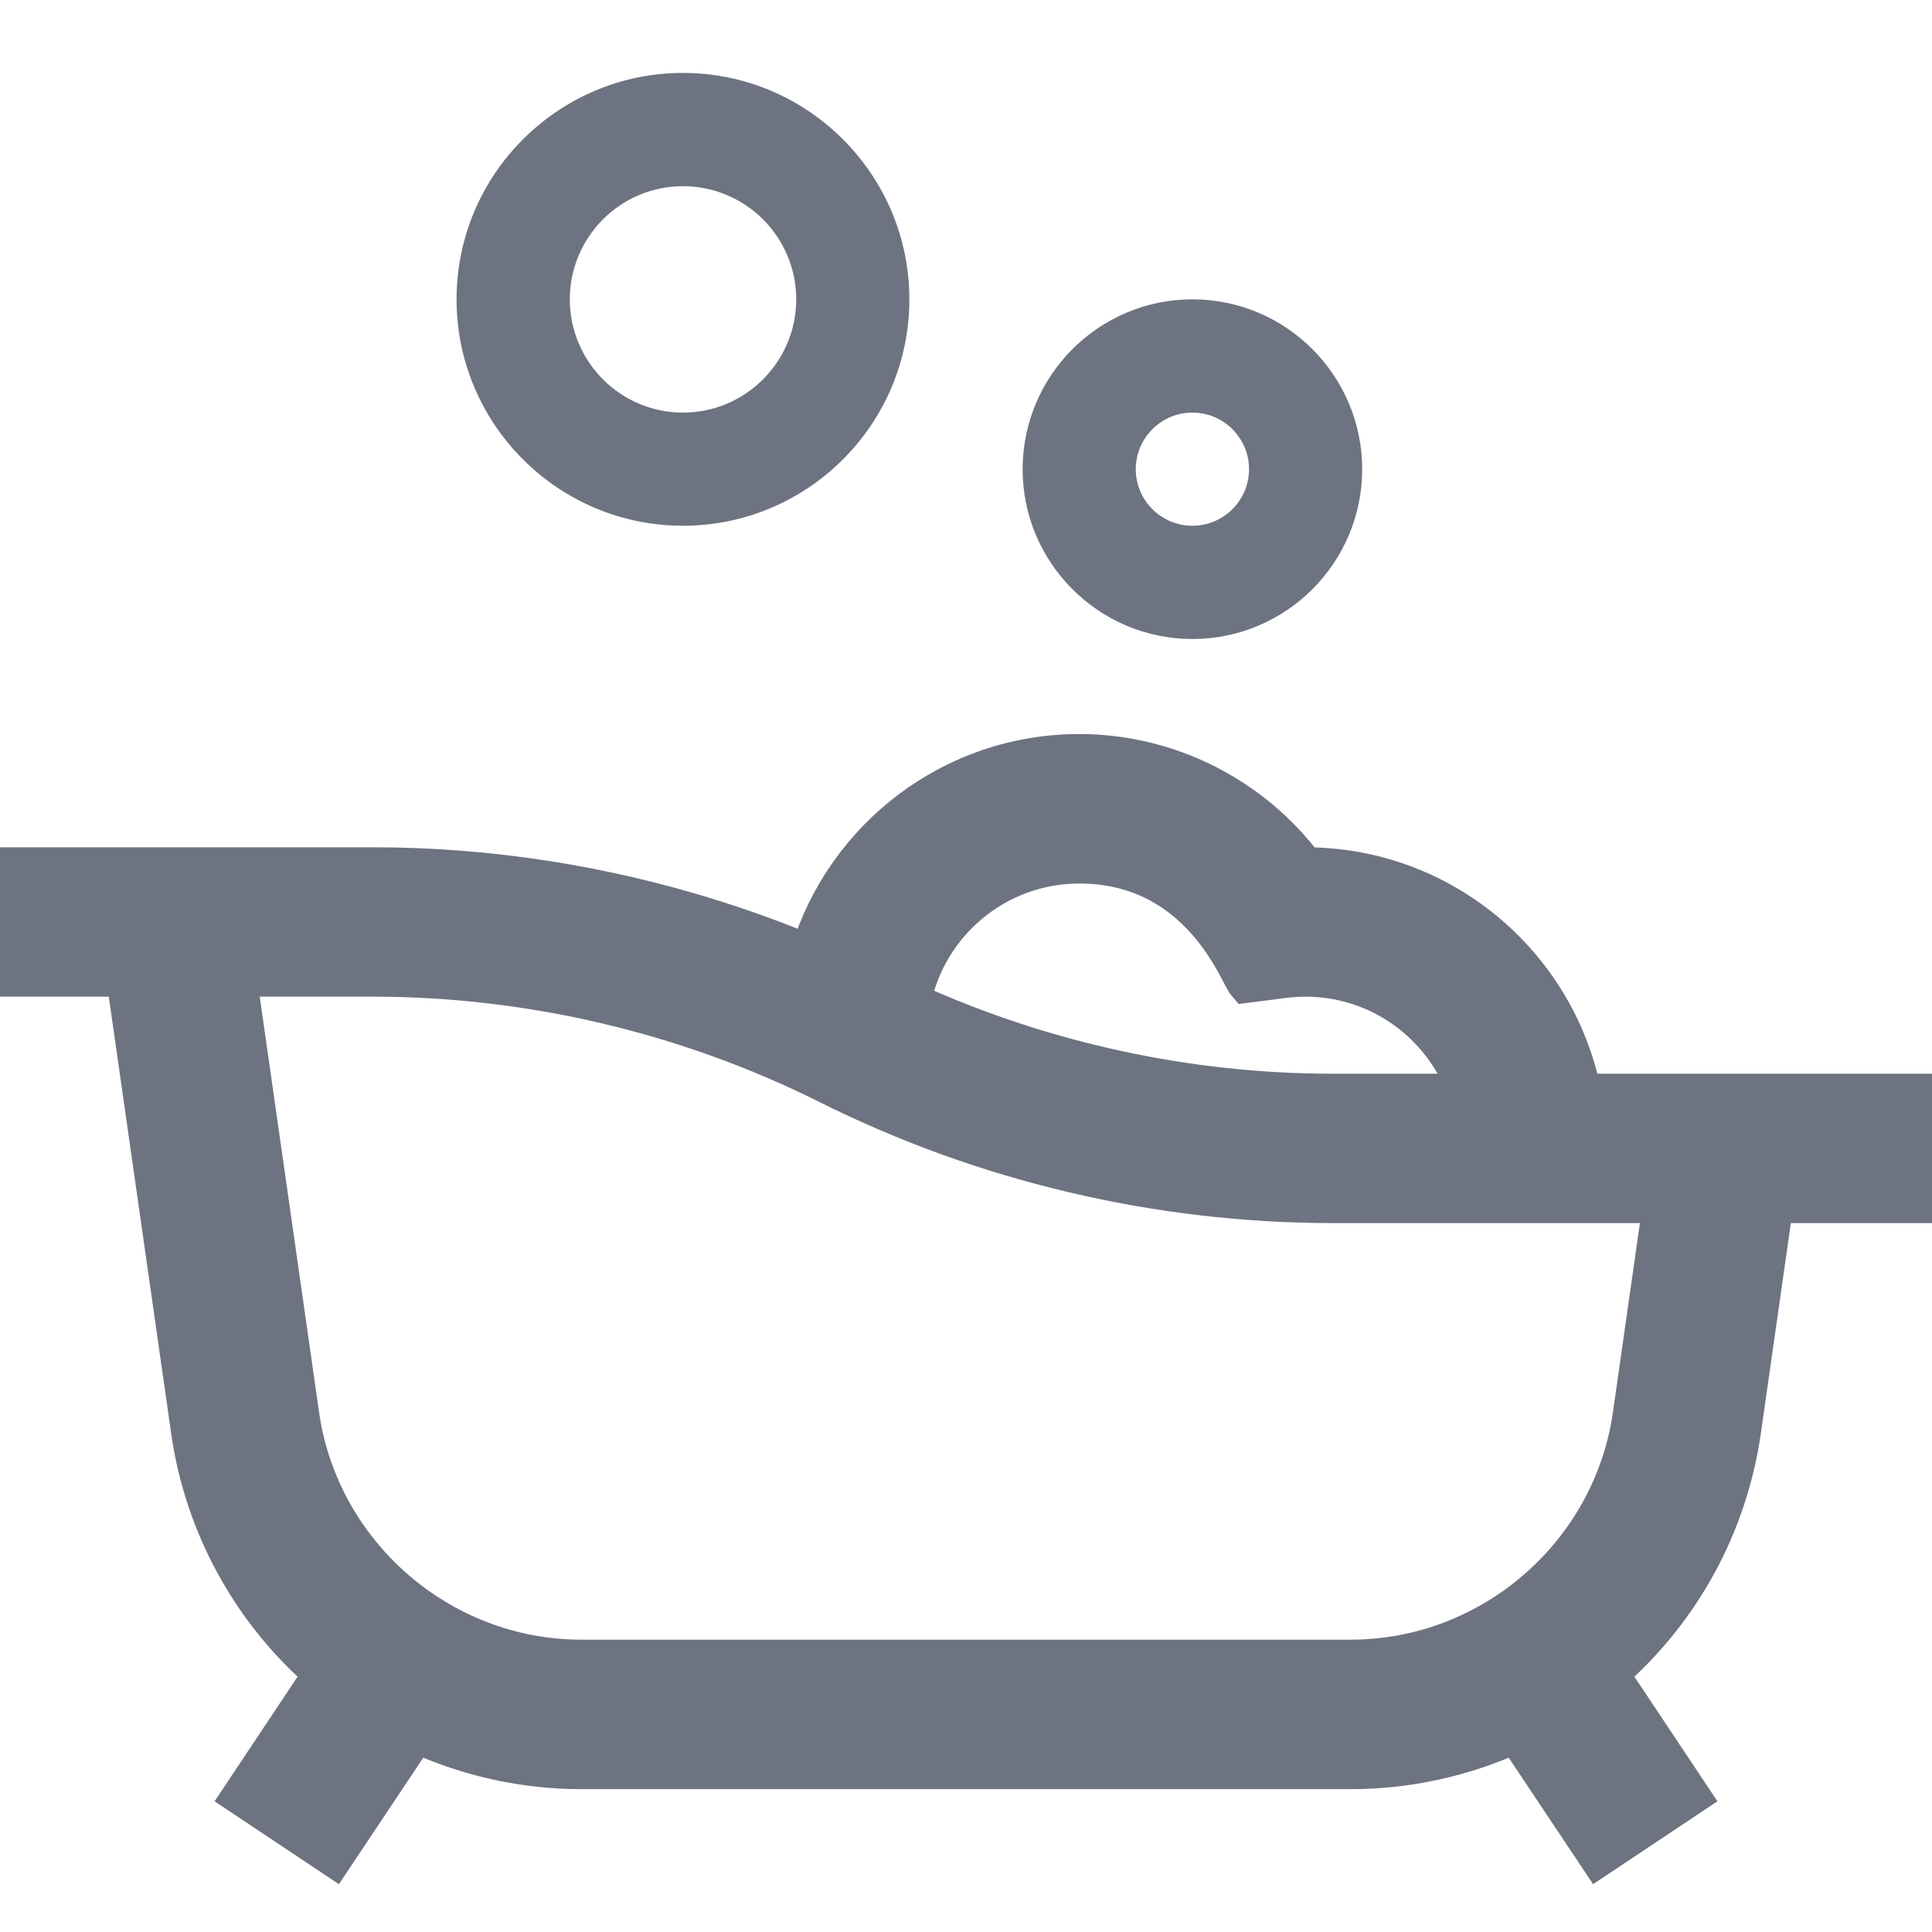
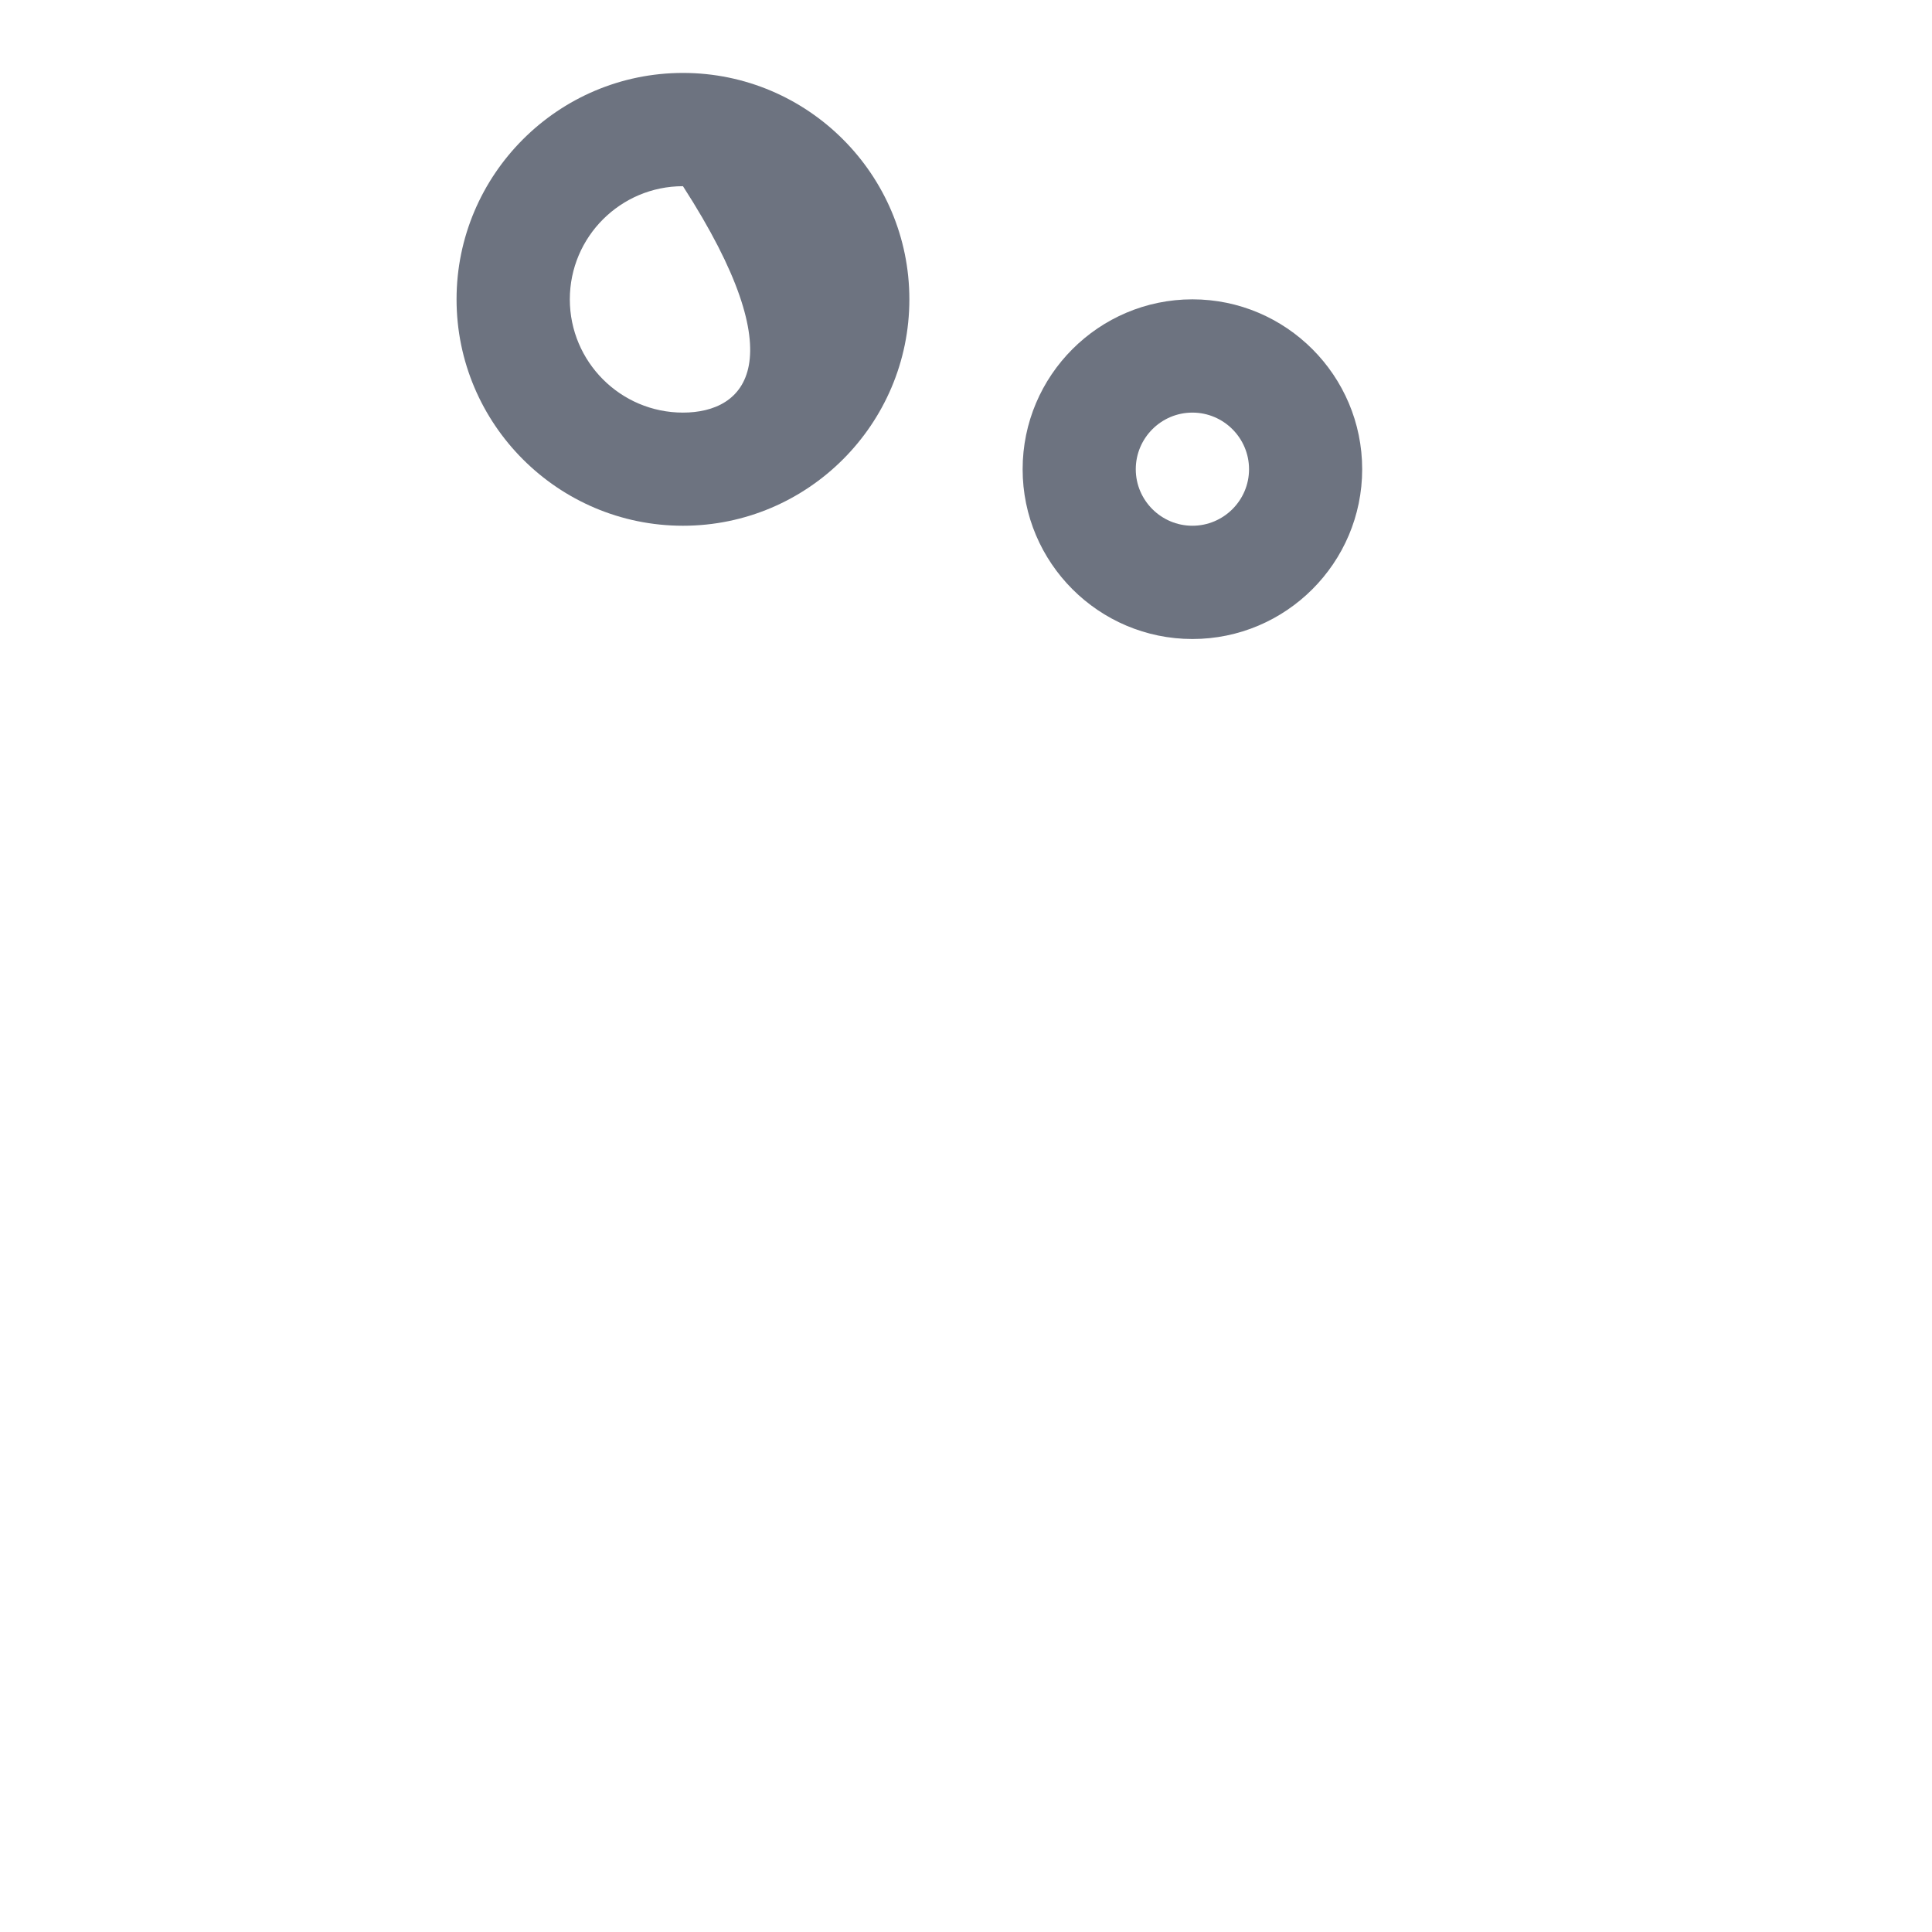
<svg xmlns="http://www.w3.org/2000/svg" width="16" height="16" viewBox="0 0 16 16" fill="none">
  <g clip-path="url(#clip0_9992_136402)">
    <path d="M11.281 3.886C11.281 3.11 10.65 2.479 9.875 2.479C9.1 2.479 8.469 3.11 8.469 3.886C8.469 4.661 9.1 5.292 9.875 5.292C10.65 5.292 11.281 4.661 11.281 3.886ZM9.406 3.886C9.406 3.627 9.617 3.417 9.875 3.417C10.133 3.417 10.344 3.627 10.344 3.886C10.344 4.144 10.133 4.354 9.875 4.354C9.617 4.354 9.406 4.144 9.406 3.886Z" fill="#6D7380" />
-     <path d="M7.531 2.479C7.531 1.446 6.69 0.604 5.656 0.604C4.622 0.604 3.781 1.446 3.781 2.479C3.781 3.513 4.622 4.354 5.656 4.354C6.69 4.354 7.531 3.513 7.531 2.479ZM4.719 2.479C4.719 1.962 5.139 1.542 5.656 1.542C6.173 1.542 6.594 1.962 6.594 2.479C6.594 2.996 6.173 3.417 5.656 3.417C5.139 3.417 4.719 2.996 4.719 2.479Z" fill="#6D7380" />
-     <path d="M10.813 7.167C10.373 6.582 9.679 6.229 8.938 6.229C7.883 6.229 6.989 6.93 6.696 7.89C5.557 7.416 4.324 7.167 3.091 7.167H0V8.104H1.031L1.566 11.85C1.677 12.63 2.066 13.344 2.661 13.861L1.985 14.876L2.765 15.396L3.45 14.369C3.875 14.563 4.34 14.667 4.814 14.667H11.186C11.66 14.667 12.125 14.563 12.55 14.369L13.235 15.396L14.015 14.876L13.339 13.861C13.934 13.344 14.322 12.63 14.434 11.85L14.701 9.979H16V9.042H13.109C12.891 7.973 11.944 7.167 10.813 7.167V7.167ZM8.938 7.167C9.94 7.167 10.249 8.078 10.318 8.156C10.592 8.123 10.668 8.104 10.812 8.104C11.424 8.104 11.945 8.496 12.138 9.042H11.034C9.841 9.042 8.647 8.783 7.56 8.291C7.691 7.65 8.259 7.167 8.938 7.167V7.167ZM13.506 11.717C13.342 12.864 12.345 13.729 11.186 13.729H4.814C3.655 13.729 2.658 12.864 2.494 11.717L1.978 8.104H3.091C4.39 8.104 5.691 8.411 6.853 8.992C8.144 9.638 9.59 9.979 11.034 9.979H13.754L13.506 11.717Z" fill="#6D7380" stroke="#6D7380" stroke-width="0.3" />
+     <path d="M7.531 2.479C7.531 1.446 6.69 0.604 5.656 0.604C4.622 0.604 3.781 1.446 3.781 2.479C3.781 3.513 4.622 4.354 5.656 4.354C6.69 4.354 7.531 3.513 7.531 2.479ZM4.719 2.479C4.719 1.962 5.139 1.542 5.656 1.542C6.594 2.996 6.173 3.417 5.656 3.417C5.139 3.417 4.719 2.996 4.719 2.479Z" fill="#6D7380" />
  </g>
  <defs>
    <clipPath id="clip0_9992_136402">
      <rect width="16" height="16" fill="white" />
    </clipPath>
  </defs>
</svg>